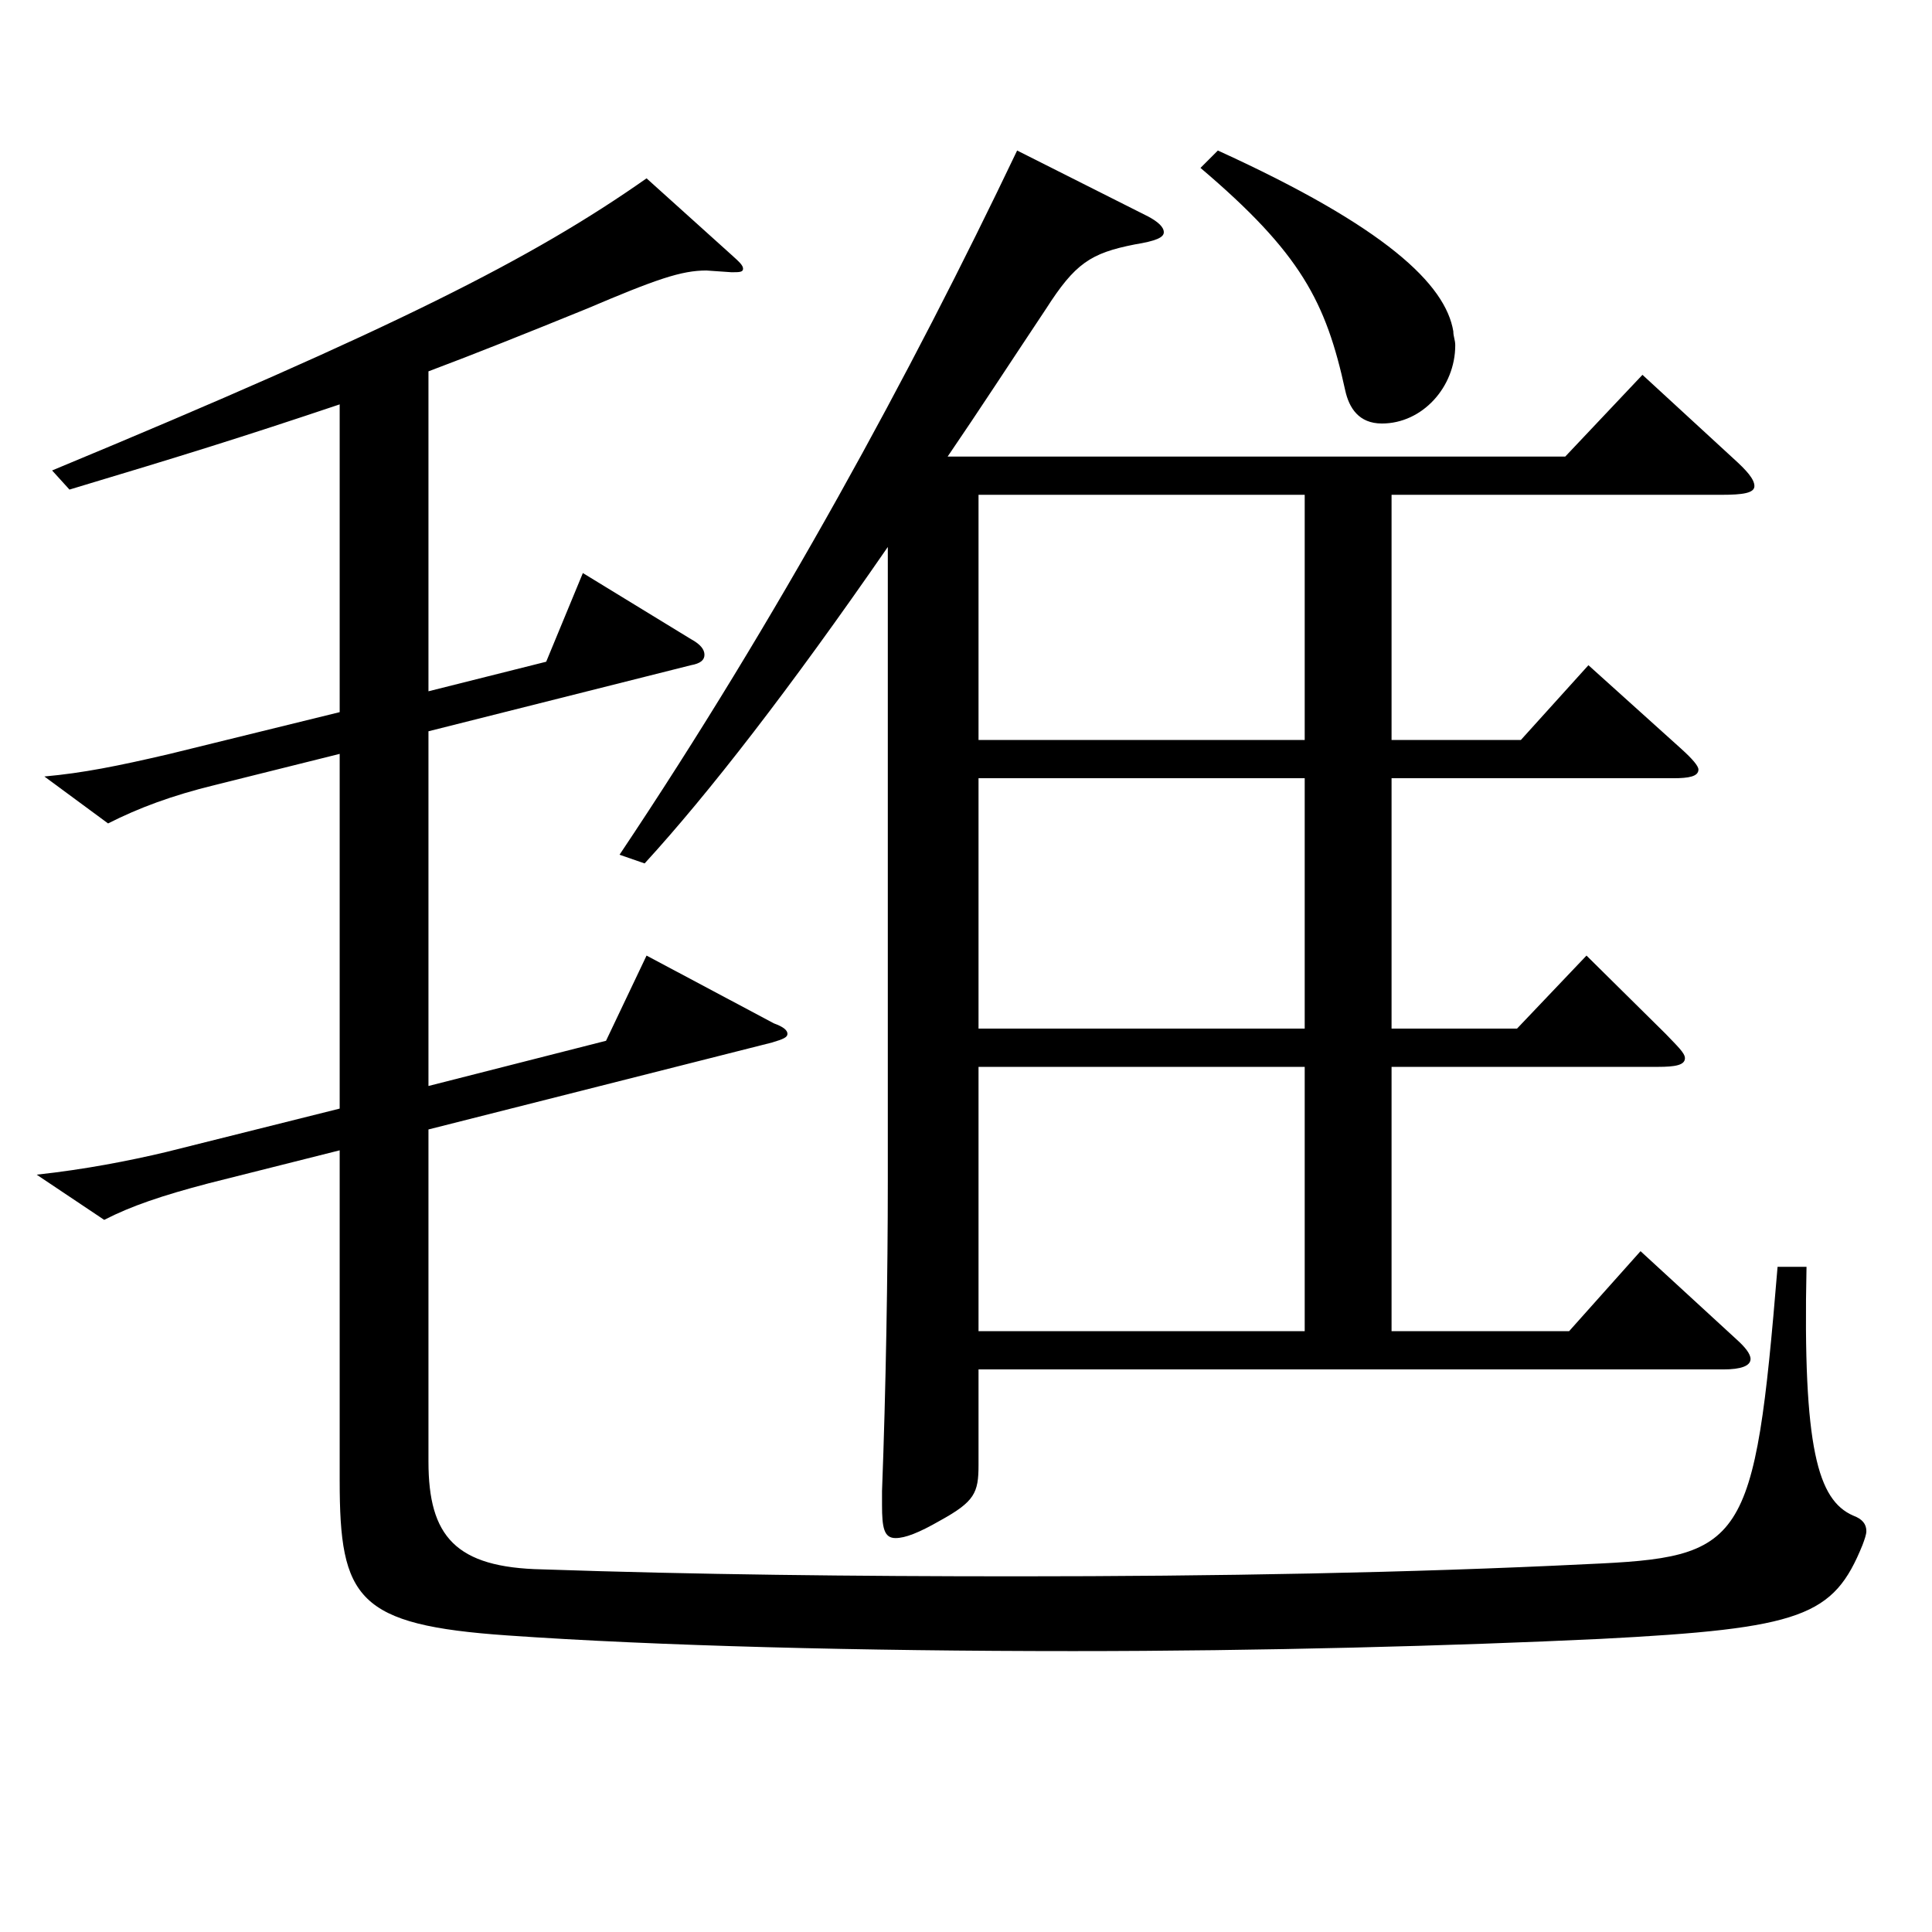
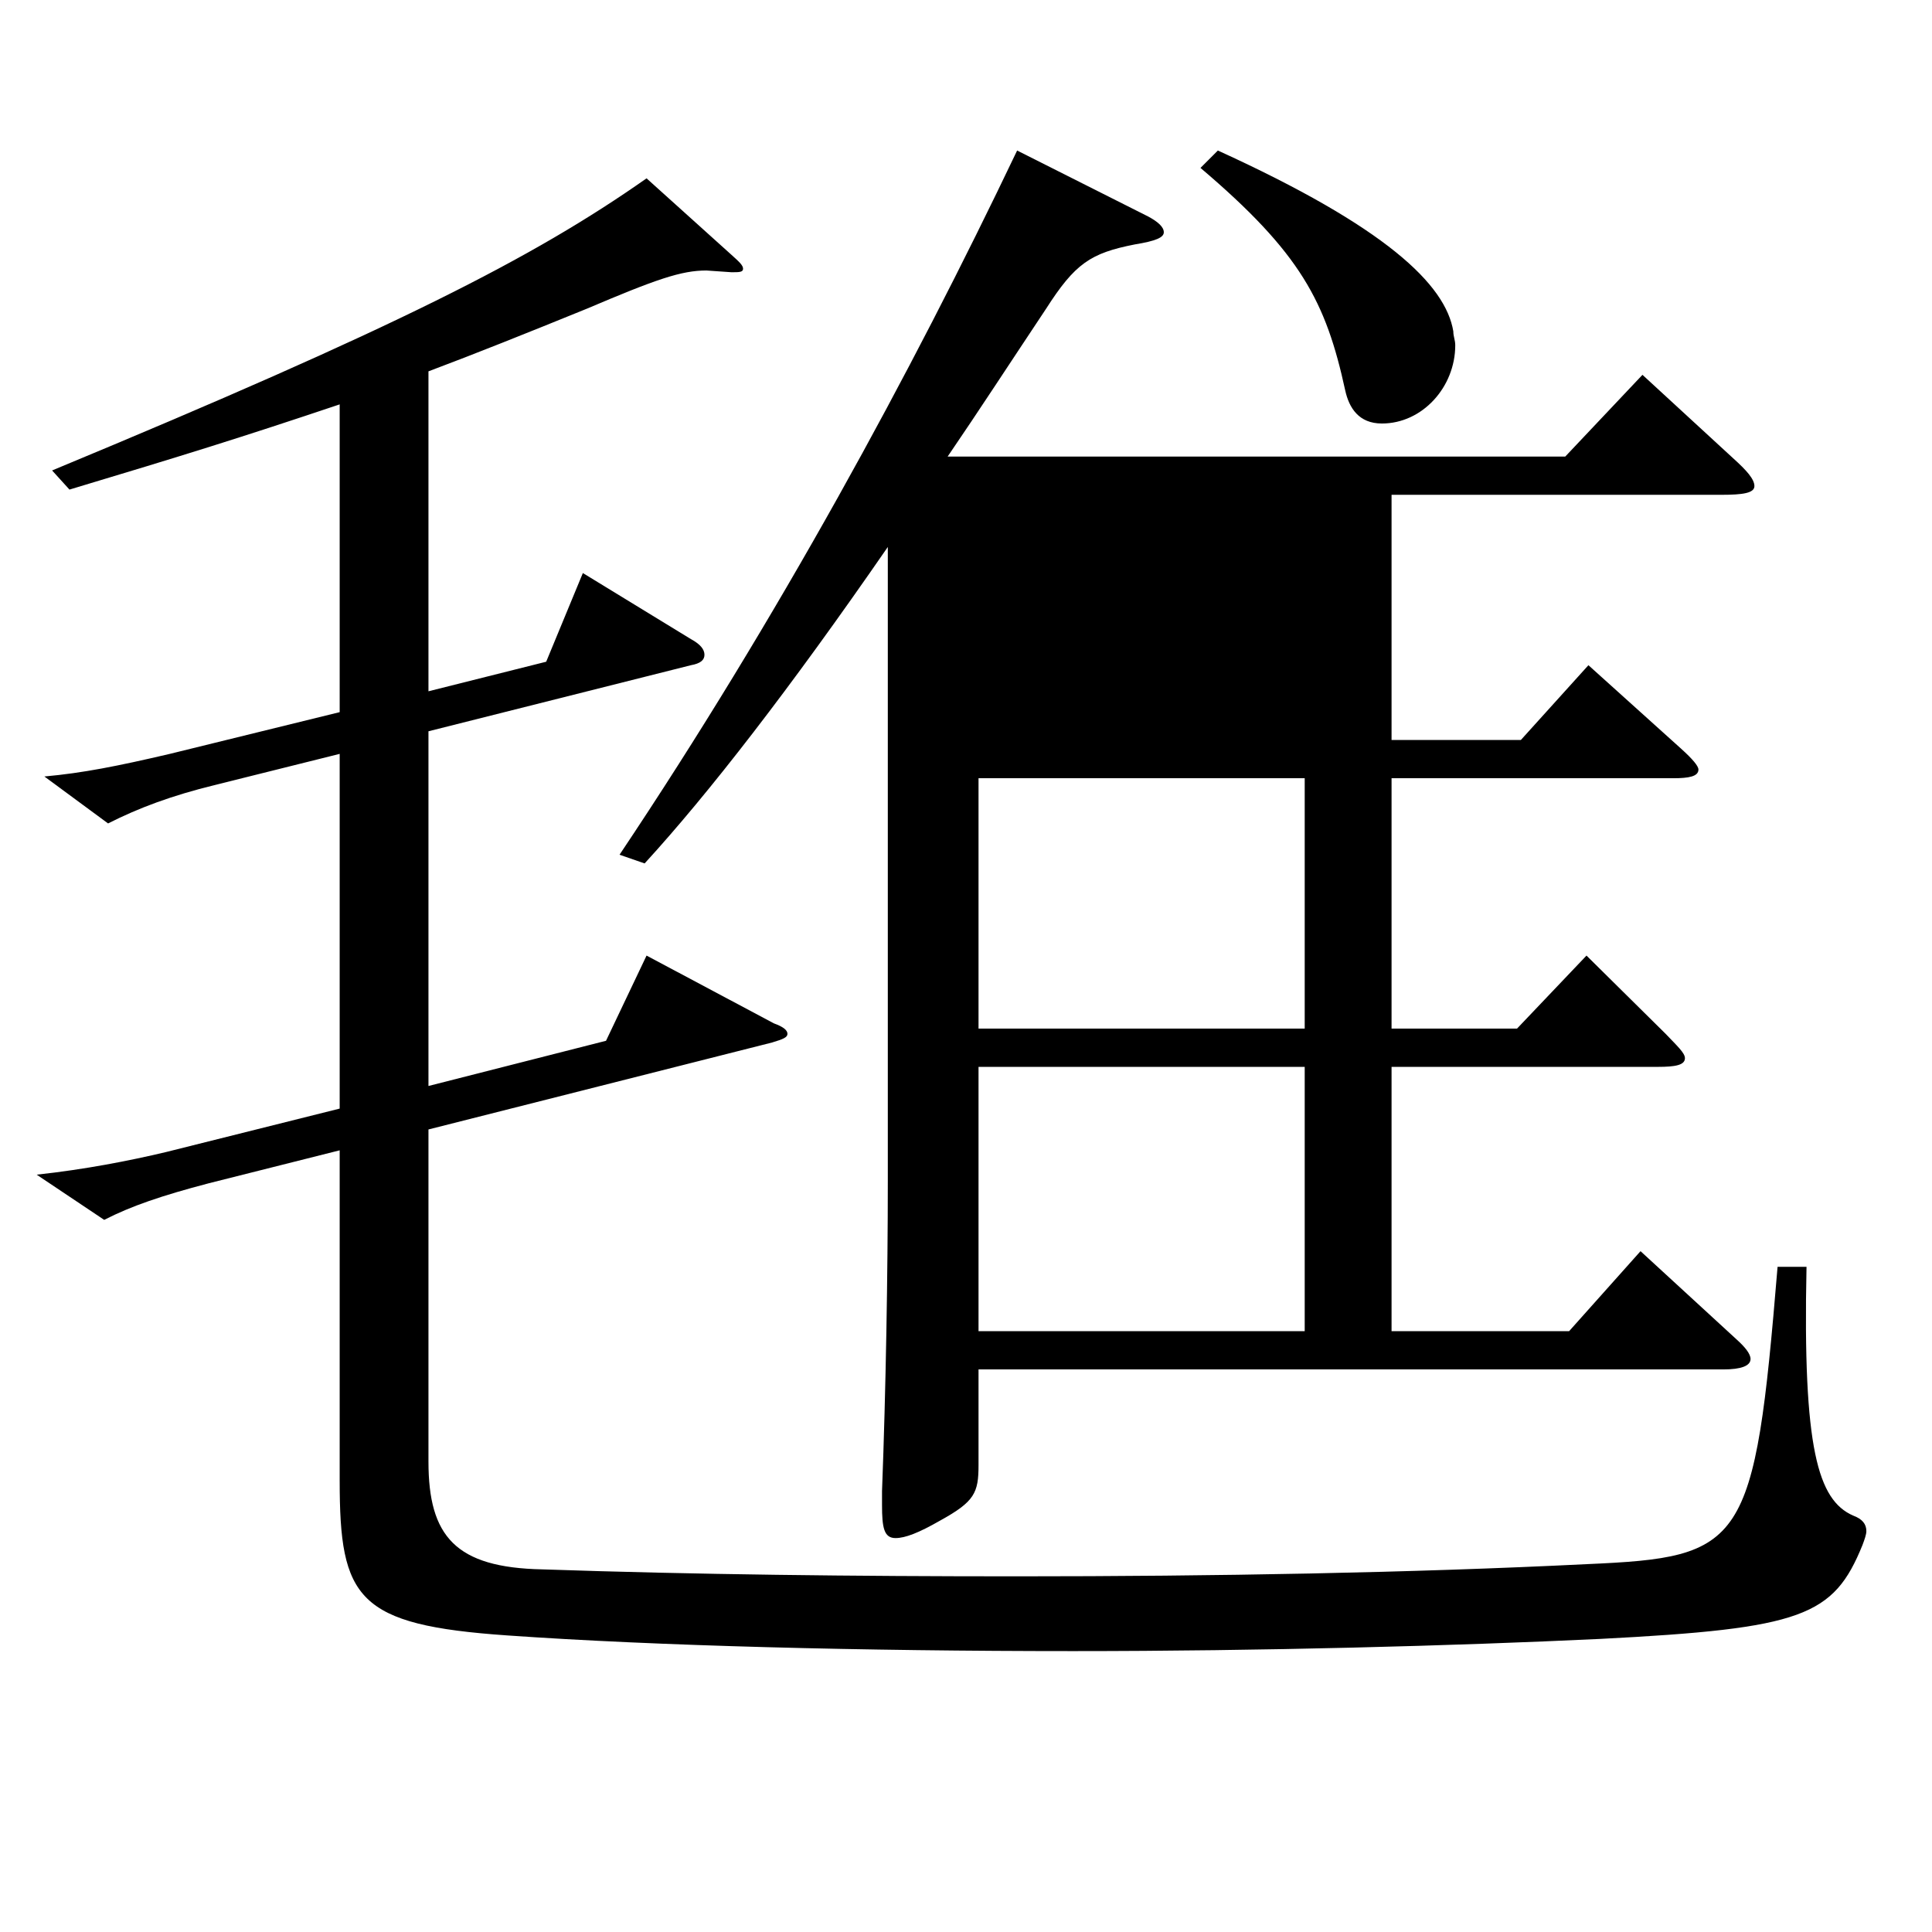
<svg xmlns="http://www.w3.org/2000/svg" version="1.1" id="图层_1" x="0px" y="0px" width="1000px" height="1000px" viewBox="0 0 1000 1000" enable-background="new 0 0 1000 1000" xml:space="preserve">
-   <path d="M175.818,209.308c-50.949,17.1-79.92,26.1-139.859,44.1l-8.991-9.9c177.821-73.799,248.749-109.799,307.689-151.199  l43.956,39.6c3.996,3.6,5.994,5.4,5.994,7.2s-1.998,1.8-5.994,1.8l-12.987-0.9c-12.986,0-25.974,4.5-61.937,19.8  c-30.969,12.6-57.942,23.4-81.918,32.4v165.599l60.938-15.3l18.981-45.9l55.943,34.2c4.995,2.7,6.992,5.4,6.992,8.1  s-1.997,4.5-6.992,5.4l-135.863,34.2v183.599l91.907-23.4l20.979-44.1l65.934,35.1c4.995,1.8,6.993,3.6,6.993,5.4  s-1.998,2.7-7.992,4.5l-177.82,45v171.899c0,38.7,13.986,54.9,58.94,55.8c78.921,2.7,161.837,3.6,245.752,3.6  c101.897,0,203.795-1.8,294.703-6.3c81.918-3.6,86.912-9,98.9-153.899h14.985c-1.998,94.5,5.993,120.599,23.976,128.699  c4.995,1.8,6.993,4.5,6.993,8.1c0,1.8-0.999,4.5-1.998,7.2c-14.985,36.9-30.969,43.2-135.863,48.6  c-75.924,3.6-174.824,6.3-272.726,6.3c-108.89,0-215.782-2.7-292.704-8.1c-77.922-5.4-86.912-18.9-86.912-80.1V595.406l-67.932,17.1  c-23.977,6.3-39.96,11.7-53.946,18.9l-34.965-23.4c24.976-2.7,47.952-7.2,66.933-11.7l89.91-22.5V390.207l-64.935,16.2  c-21.979,5.4-38.961,11.7-54.945,19.8l-32.967-24.3c19.98-1.8,37.962-5.4,64.935-11.7l87.912-21.6V209.308z M459.531,283.108  c-50.948,73.8-92.906,127.799-125.873,163.799l-12.986-4.5C402.589,320.008,471.52,193.109,526.464,77.909l67.932,34.2  c4.995,2.7,7.992,5.4,7.992,8.1s-3.996,4.5-14.984,6.3c-22.978,4.5-30.97,9.9-45.954,33.3c-17.981,27-34.965,53.1-50.948,76.5  h319.678l39.959-42.3l46.953,43.2c6.993,6.3,10.988,10.8,10.988,14.4c0,3.6-5.993,4.5-16.982,4.5H720.269v126.899h66.933  l34.965-38.7l47.952,43.2c5.993,5.4,8.99,9,8.99,10.8c0,3.6-4.994,4.5-12.986,4.5H720.269v129.599h64.935l35.964-37.8l40.959,40.5  c5.994,6.3,9.99,9.9,9.99,12.6c0,3.6-4.995,4.5-13.986,4.5H720.269v136.799h91.907l36.963-41.4l49.95,45.9  c3.996,3.6,6.992,7.2,6.992,9.9c0,3.6-4.994,5.4-13.985,5.4H506.484v49.5c0,14.4-1.998,18.9-19.979,28.8  c-10.989,6.3-17.982,9-22.978,9c-5.993,0-6.992-5.4-6.992-17.1v-7.2c1.997-52.199,2.996-113.399,2.996-160.199V283.108z   M506.484,256.108v126.899h168.83V256.108H506.484z M506.484,402.807v129.599h168.83V402.807H506.484z M506.484,552.206v136.799  h168.83V552.206H506.484z M630.359,77.909c86.912,39.6,117.881,69.299,121.877,93.599c0,2.7,0.999,4.5,0.999,7.2  c0,21.6-16.982,40.5-37.961,40.5c-11.988,0-16.983-8.1-18.981-17.1c-9.99-45.9-22.977-71.099-74.925-115.199L630.359,77.909z" />
+   <path d="M175.818,209.308c-50.949,17.1-79.92,26.1-139.859,44.1l-8.991-9.9c177.821-73.799,248.749-109.799,307.689-151.199  l43.956,39.6c3.996,3.6,5.994,5.4,5.994,7.2s-1.998,1.8-5.994,1.8l-12.987-0.9c-12.986,0-25.974,4.5-61.937,19.8  c-30.969,12.6-57.942,23.4-81.918,32.4v165.599l60.938-15.3l18.981-45.9l55.943,34.2c4.995,2.7,6.992,5.4,6.992,8.1  s-1.997,4.5-6.992,5.4l-135.863,34.2v183.599l91.907-23.4l20.979-44.1l65.934,35.1c4.995,1.8,6.993,3.6,6.993,5.4  s-1.998,2.7-7.992,4.5l-177.82,45v171.899c0,38.7,13.986,54.9,58.94,55.8c78.921,2.7,161.837,3.6,245.752,3.6  c101.897,0,203.795-1.8,294.703-6.3c81.918-3.6,86.912-9,98.9-153.899h14.985c-1.998,94.5,5.993,120.599,23.976,128.699  c4.995,1.8,6.993,4.5,6.993,8.1c0,1.8-0.999,4.5-1.998,7.2c-14.985,36.9-30.969,43.2-135.863,48.6  c-75.924,3.6-174.824,6.3-272.726,6.3c-108.89,0-215.782-2.7-292.704-8.1c-77.922-5.4-86.912-18.9-86.912-80.1V595.406l-67.932,17.1  c-23.977,6.3-39.96,11.7-53.946,18.9l-34.965-23.4c24.976-2.7,47.952-7.2,66.933-11.7l89.91-22.5V390.207l-64.935,16.2  c-21.979,5.4-38.961,11.7-54.945,19.8l-32.967-24.3c19.98-1.8,37.962-5.4,64.935-11.7l87.912-21.6V209.308z M459.531,283.108  c-50.948,73.8-92.906,127.799-125.873,163.799l-12.986-4.5C402.589,320.008,471.52,193.109,526.464,77.909l67.932,34.2  c4.995,2.7,7.992,5.4,7.992,8.1s-3.996,4.5-14.984,6.3c-22.978,4.5-30.97,9.9-45.954,33.3c-17.981,27-34.965,53.1-50.948,76.5  h319.678l39.959-42.3l46.953,43.2c6.993,6.3,10.988,10.8,10.988,14.4c0,3.6-5.993,4.5-16.982,4.5H720.269v126.899h66.933  l34.965-38.7l47.952,43.2c5.993,5.4,8.99,9,8.99,10.8c0,3.6-4.994,4.5-12.986,4.5H720.269v129.599h64.935l35.964-37.8l40.959,40.5  c5.994,6.3,9.99,9.9,9.99,12.6c0,3.6-4.995,4.5-13.986,4.5H720.269v136.799h91.907l36.963-41.4l49.95,45.9  c3.996,3.6,6.992,7.2,6.992,9.9c0,3.6-4.994,5.4-13.985,5.4H506.484v49.5c0,14.4-1.998,18.9-19.979,28.8  c-10.989,6.3-17.982,9-22.978,9c-5.993,0-6.992-5.4-6.992-17.1v-7.2c1.997-52.199,2.996-113.399,2.996-160.199V283.108z   M506.484,256.108v126.899V256.108H506.484z M506.484,402.807v129.599h168.83V402.807H506.484z M506.484,552.206v136.799  h168.83V552.206H506.484z M630.359,77.909c86.912,39.6,117.881,69.299,121.877,93.599c0,2.7,0.999,4.5,0.999,7.2  c0,21.6-16.982,40.5-37.961,40.5c-11.988,0-16.983-8.1-18.981-17.1c-9.99-45.9-22.977-71.099-74.925-115.199L630.359,77.909z" />
</svg>